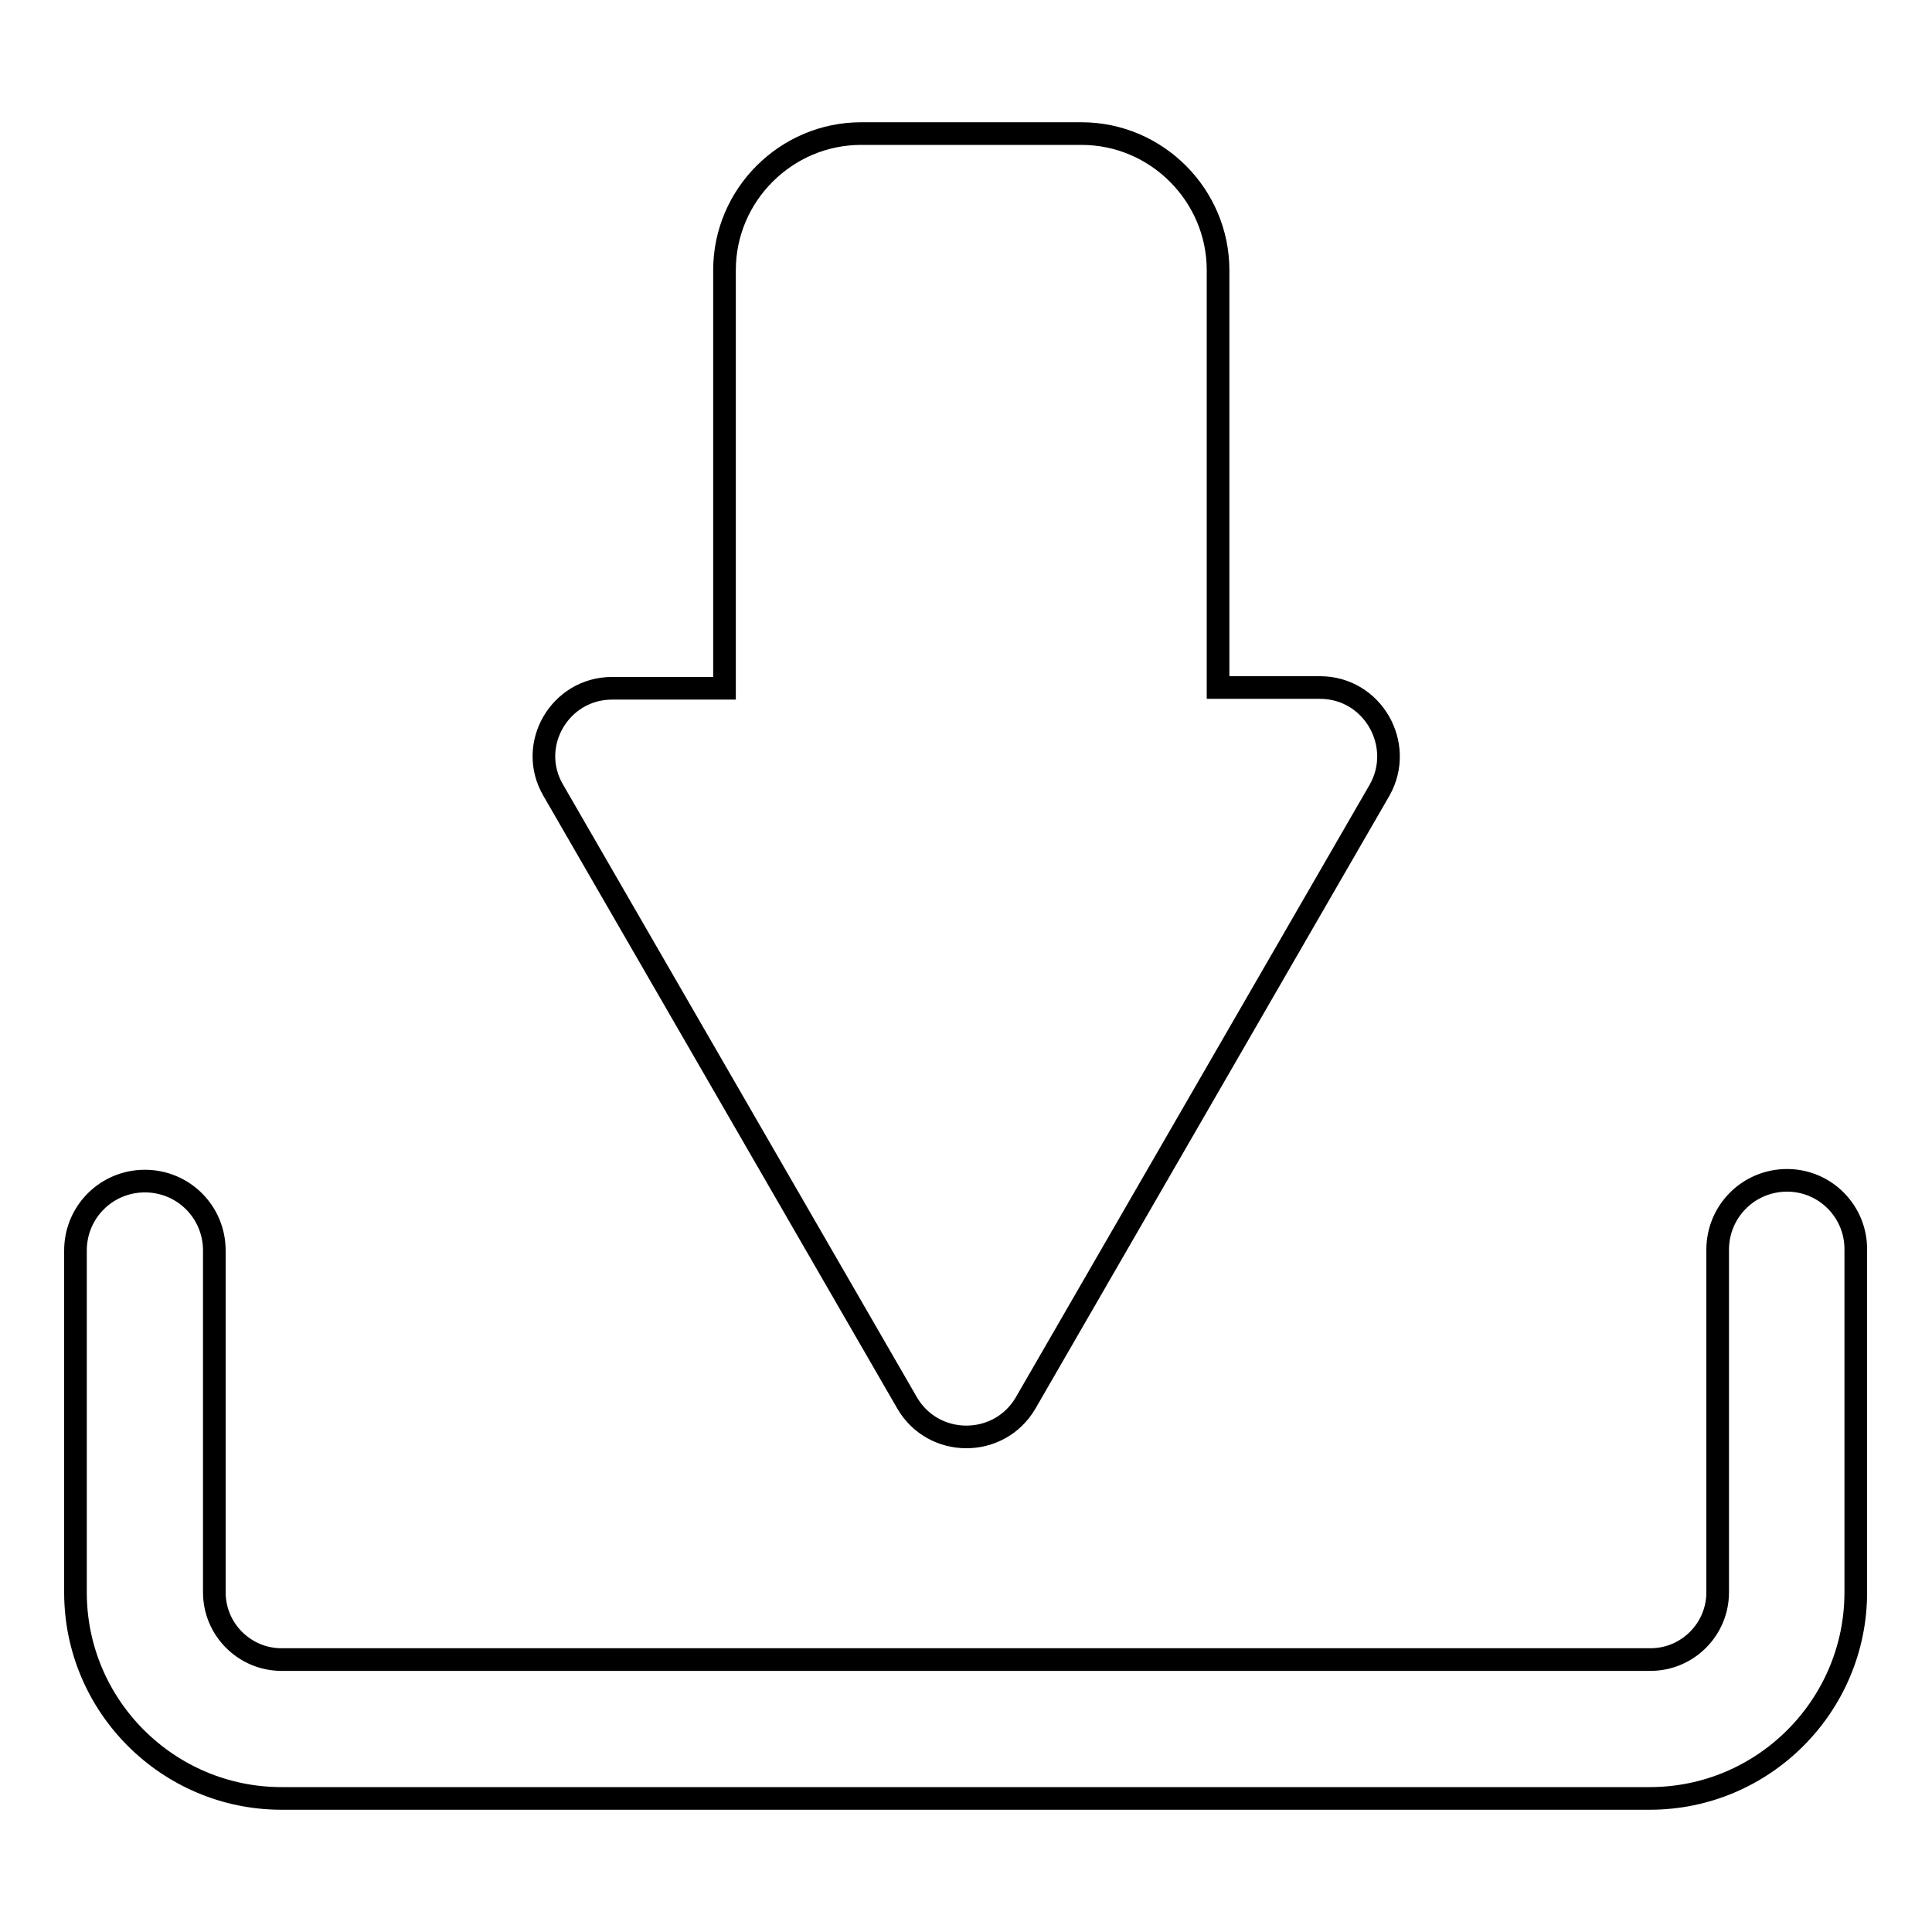
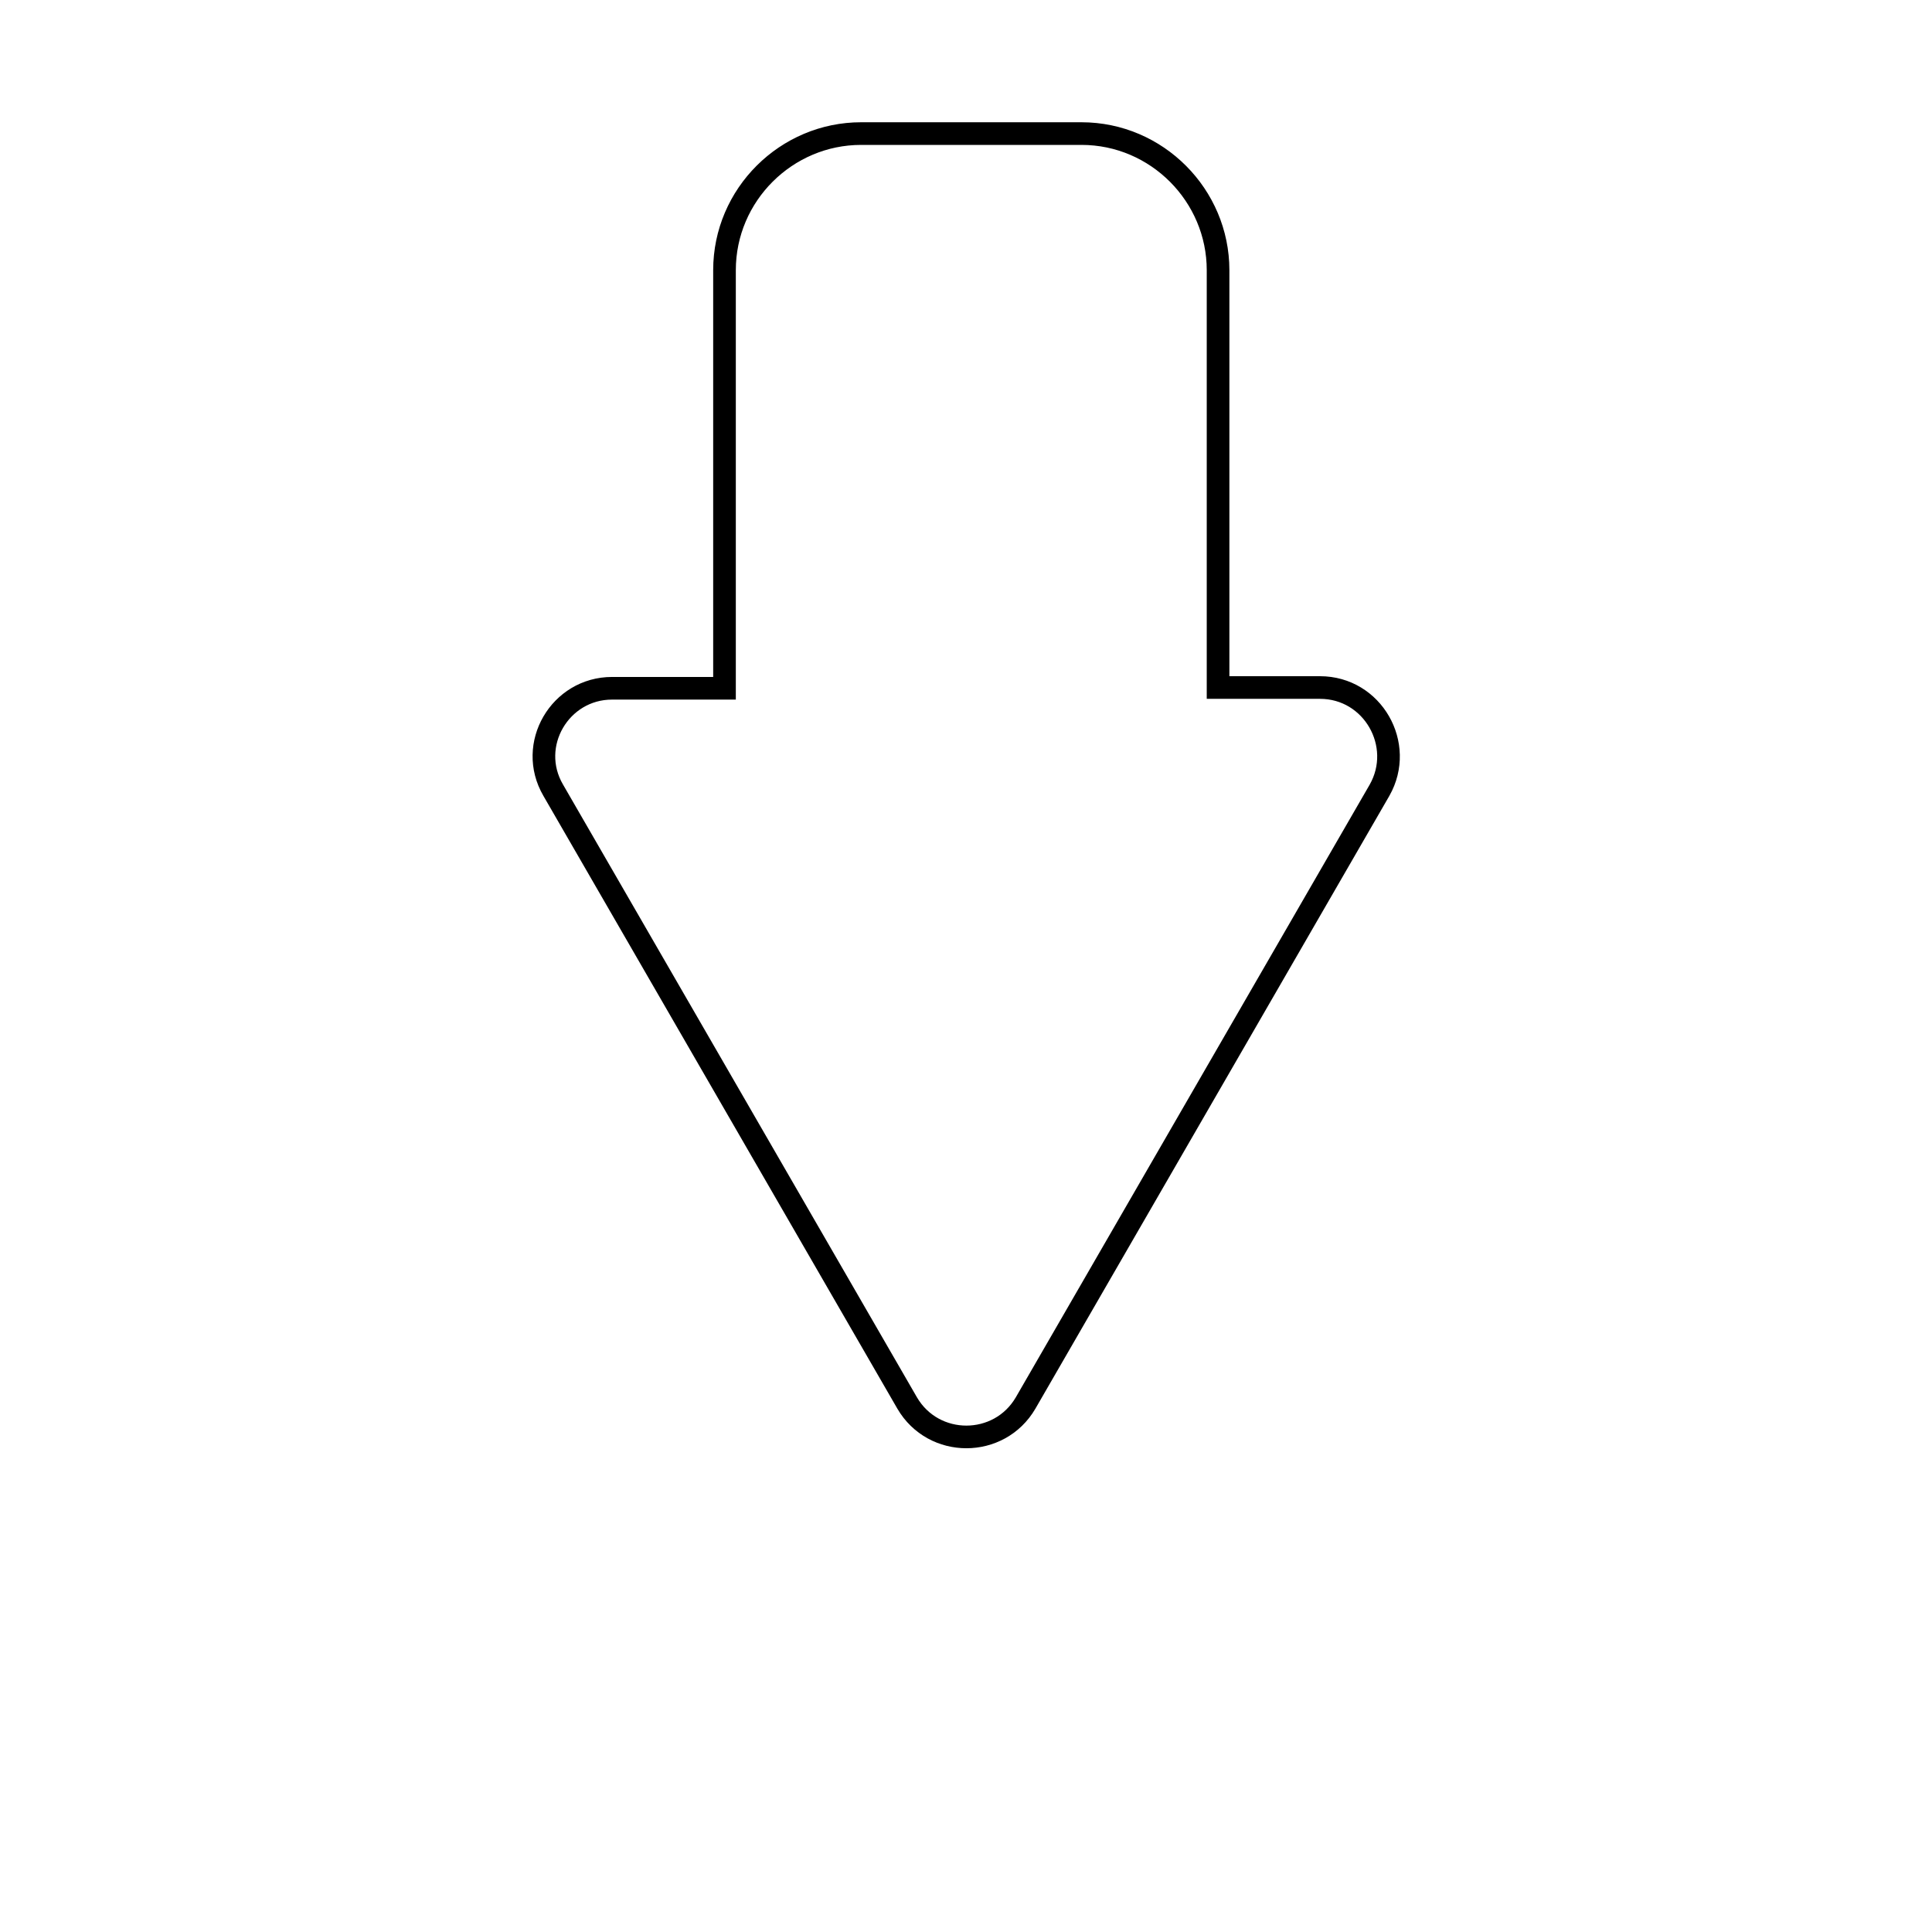
<svg xmlns="http://www.w3.org/2000/svg" version="1.1" x="0px" y="0px" viewBox="0 0 256 256" enable-background="new 0 0 256 256" xml:space="preserve">
  <g>
-     <path stroke-width="3" fill-opacity="0" stroke="#000000" d="M236.8,156.4c-5.1,0-9.2,4.1-9.2,9.2V211c0,4.9-4,8.9-8.9,8.9H37.3c-4.9,0-8.9-4-8.9-8.9v-45.3 c0-5.1-4.1-9.2-9.2-9.2c-5.1,0-9.2,4.1-9.2,9.2V211c0,15.1,12.3,27.3,27.3,27.3h181.3c15.1,0,27.3-12.3,27.3-27.3v-45.3 C246,160.6,241.9,156.4,236.8,156.4z" />
    <path stroke-width="3" fill-opacity="0" stroke="#000000" d="M81.1,91.2H96V35.8c0-10,8.2-18.1,18.1-18.1h29.2c10,0,18.1,8.2,18.1,18.1v55.3h13.5c7,0,11.3,7.6,7.9,13.6 l-46.9,81.2c-3.5,6-12.2,6-15.7,0l-46.9-81.2C69.8,98.7,74.2,91.2,81.1,91.2z" />
  </g>
</svg>